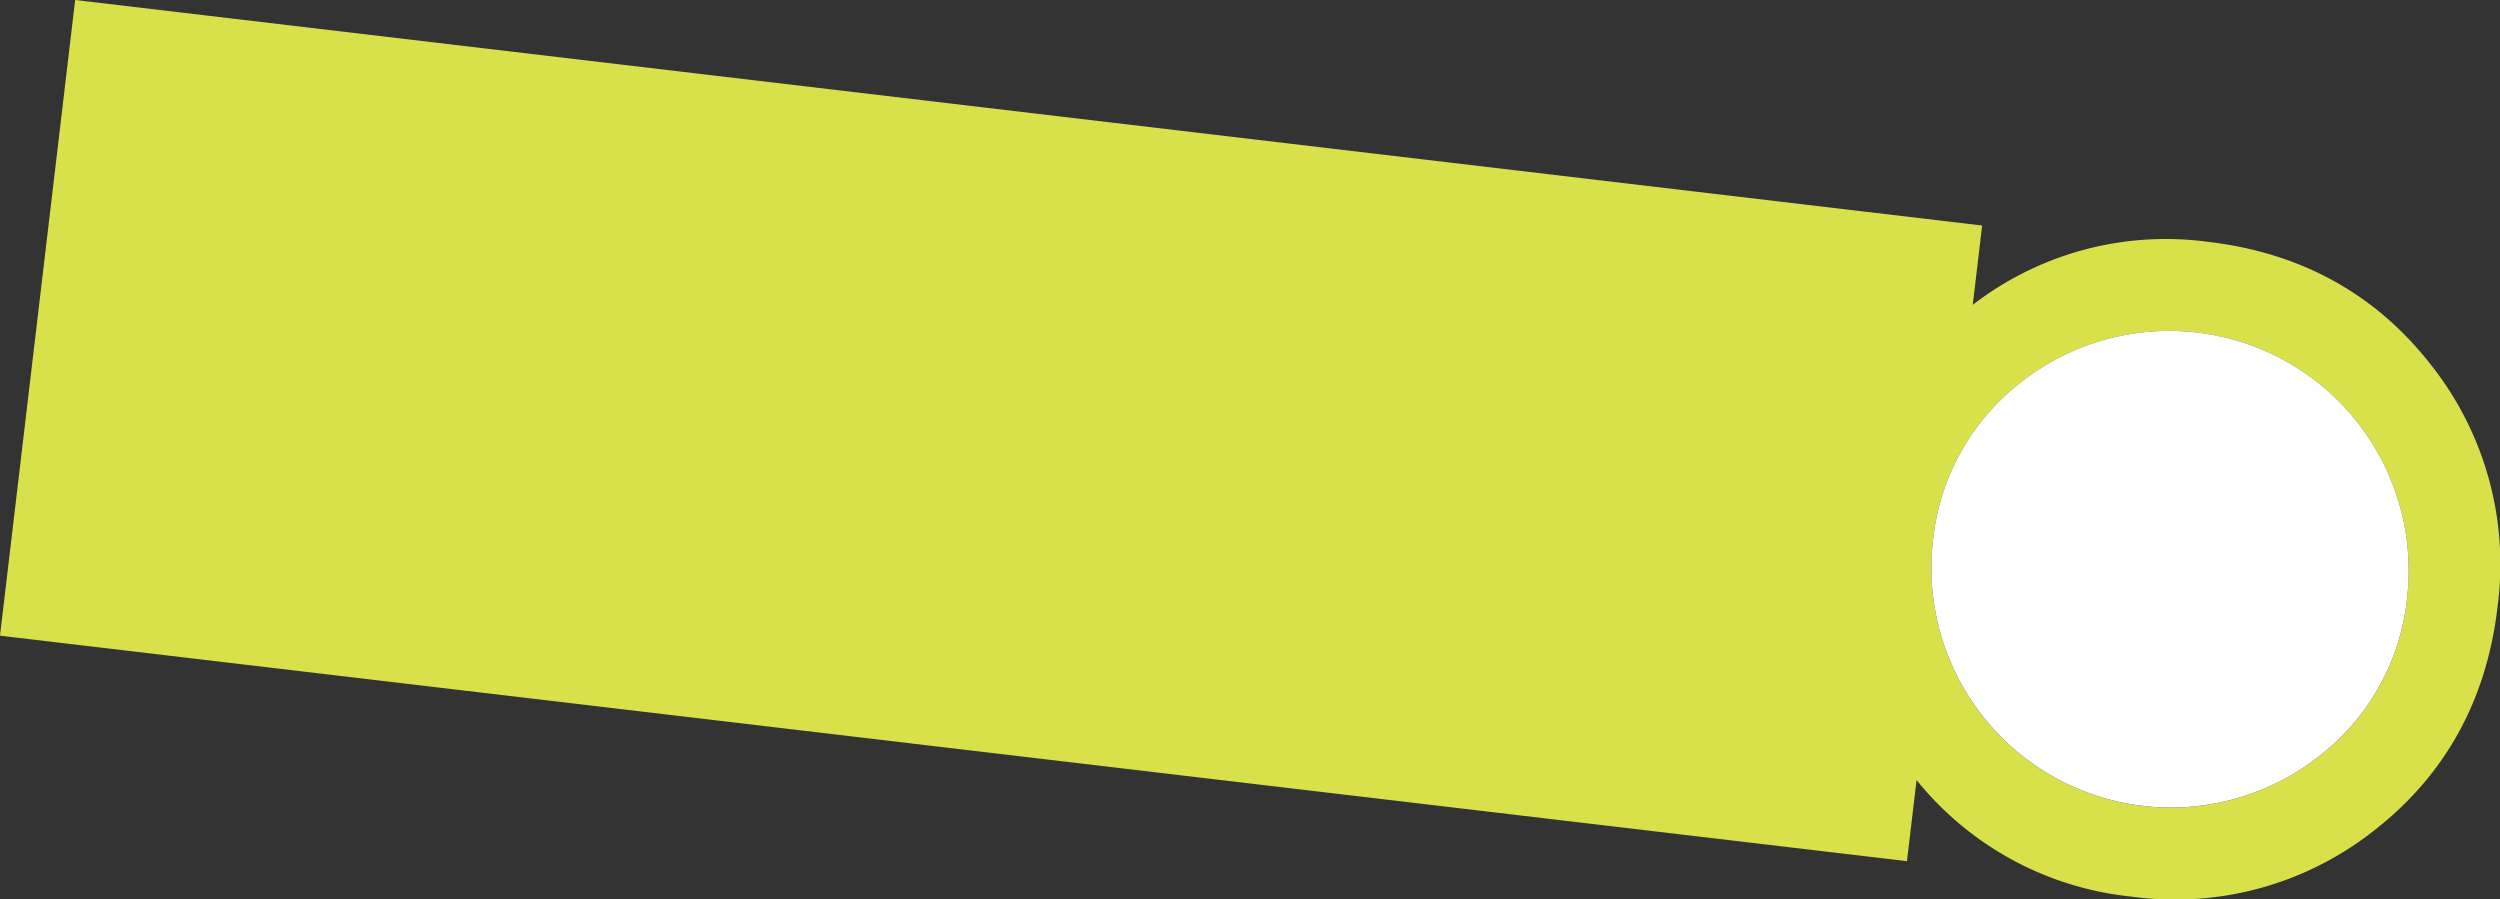
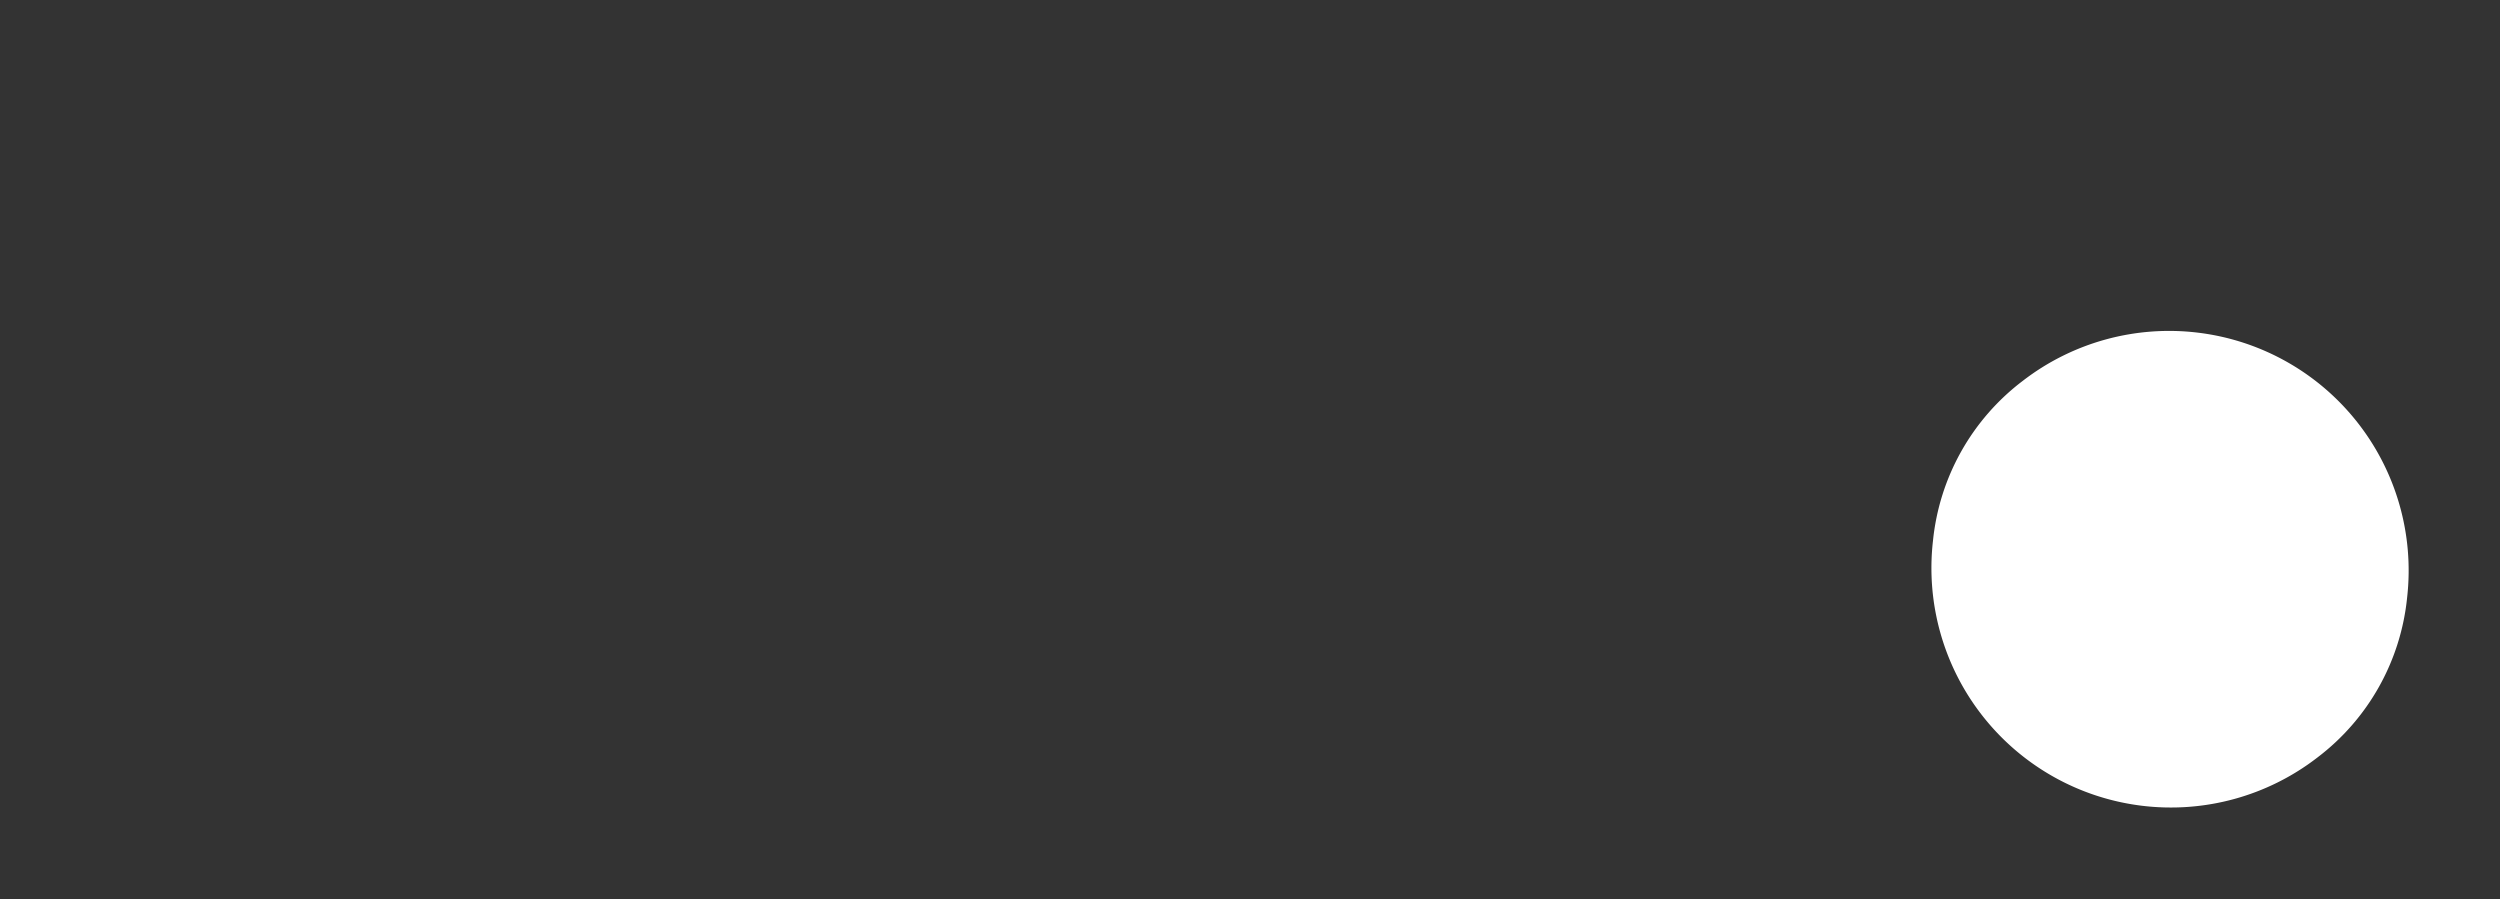
<svg xmlns="http://www.w3.org/2000/svg" id="グループ_6723" data-name="グループ 6723" width="336.777" height="121.131" viewBox="0 0 336.777 121.131">
  <rect x="0" y="0" width="336.777" height="121.131" fill="#333333" stroke="none" />
-   <path id="パス_28866" data-name="パス 28866" d="M1055.248,560.423l1.292-10.925a42.8,42.8,0,0,0,28.933,15.7,43.262,43.262,0,0,0,32.973-9.12c9.38-7.4,14.876-17.411,16.337-29.762a43.245,43.245,0,0,0-9.12-32.97c-7.394-9.381-17.407-14.877-29.762-16.339a42.571,42.571,0,0,0-31.791,8.473l1.263-10.683L808.484,444.416l-10.125,85.631Zm3.5-43.1a30.912,30.912,0,0,1,12.106-21.6h0a32.265,32.265,0,0,1,51.774,29.157,30.913,30.913,0,0,1-12.107,21.6,32.264,32.264,0,0,1-51.775-29.157" transform="translate(-798.359 -444.416)" fill="#d9e14a" />
  <path id="パス_28867" data-name="パス 28867" d="M1017.126,510.2a30.912,30.912,0,0,1,12.106-21.6h0a32.265,32.265,0,0,1,51.775,29.157,30.913,30.913,0,0,1-12.107,21.6,32.264,32.264,0,0,1-51.775-29.157" transform="translate(-756.738 -437.299)" fill="#fff" />
</svg>